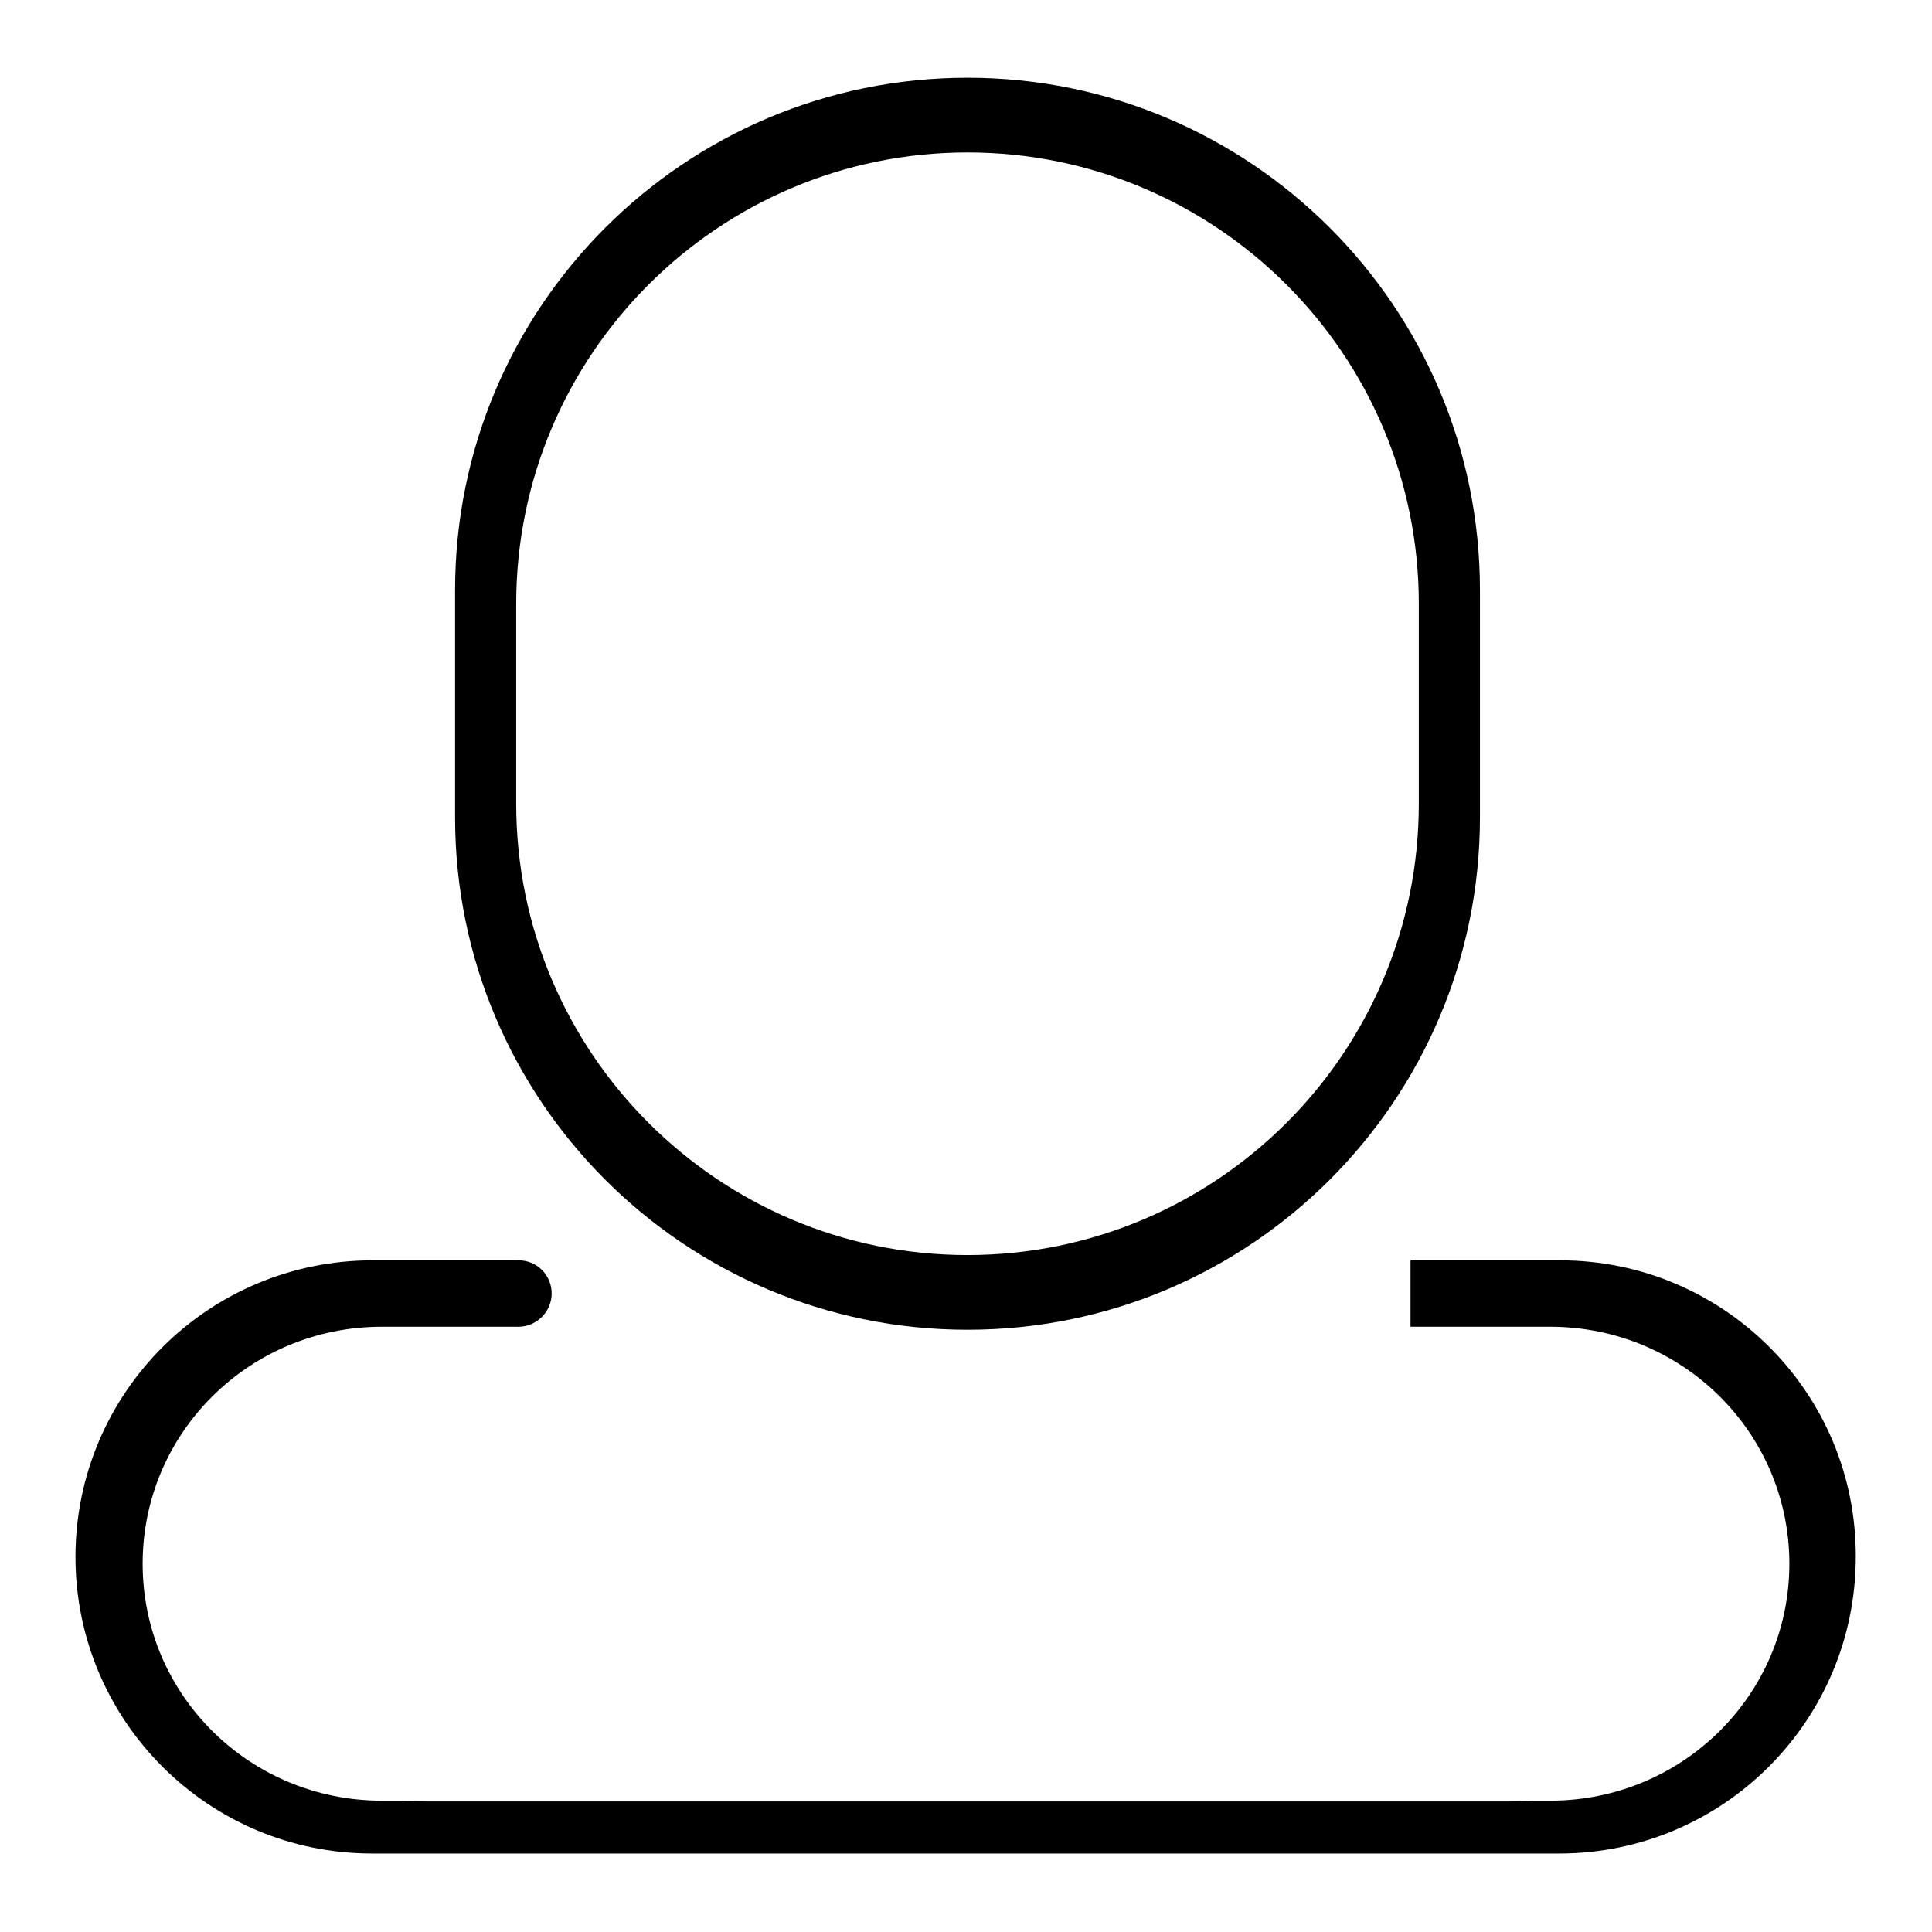
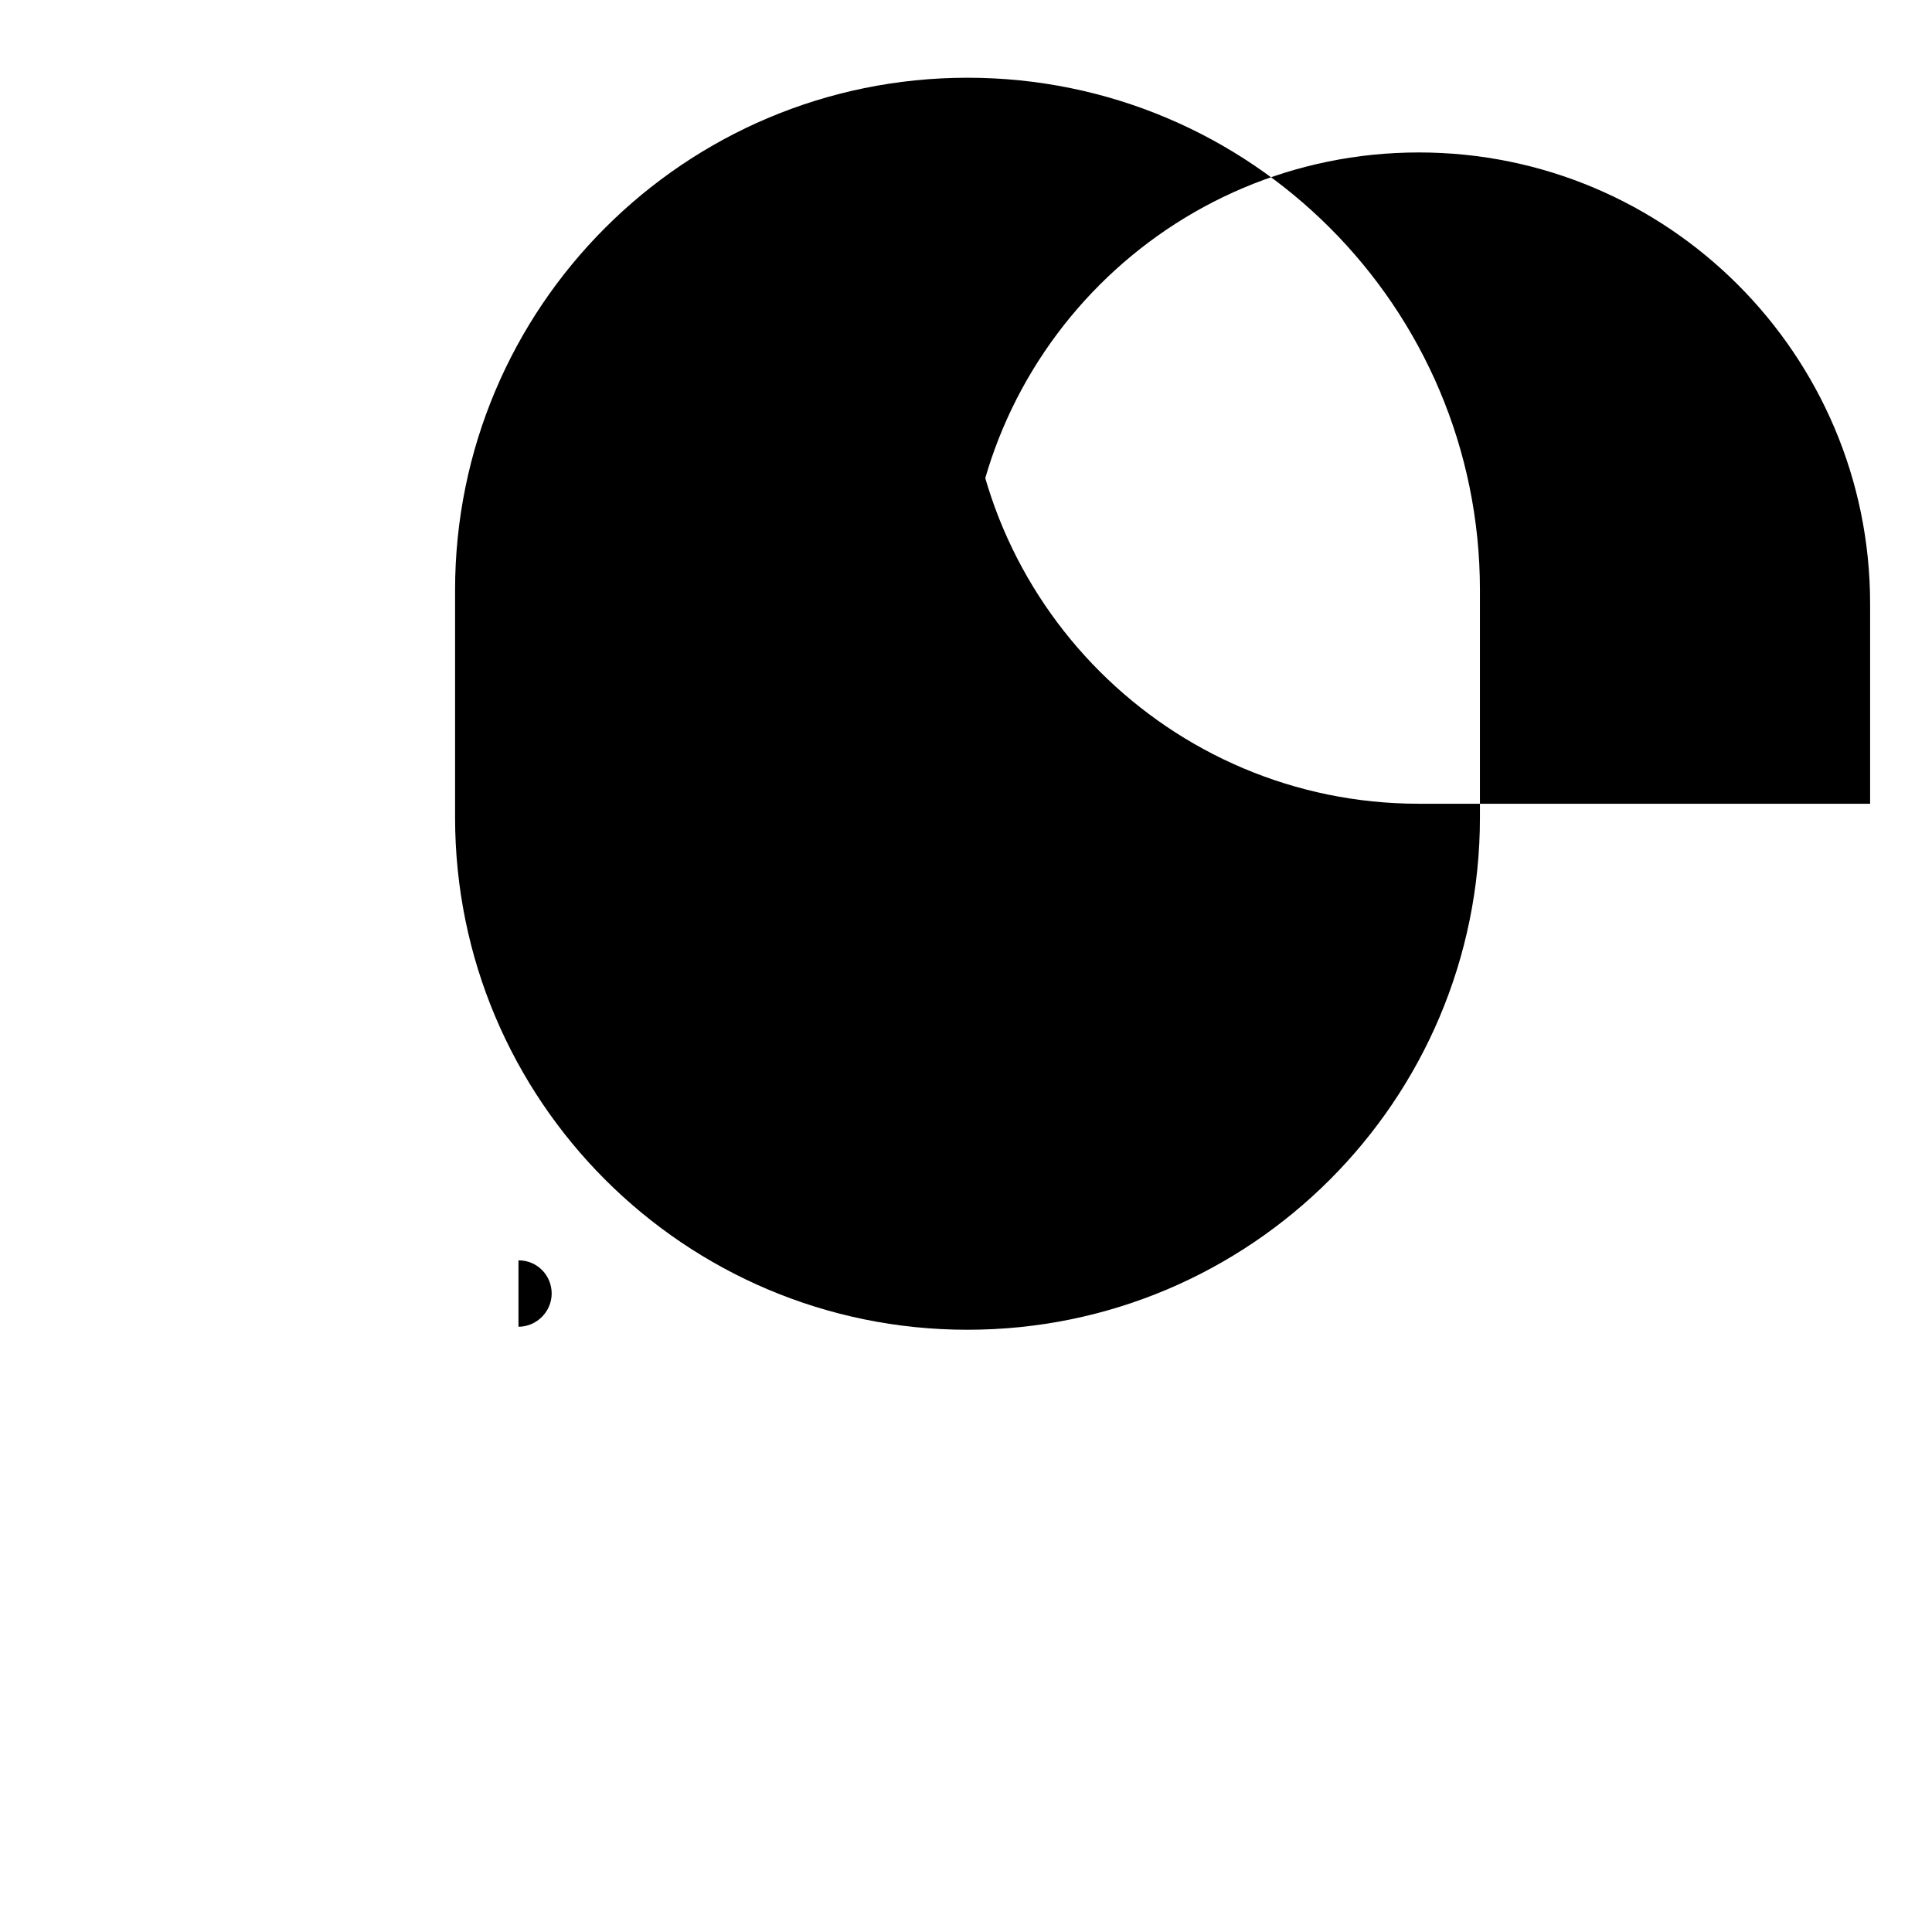
<svg xmlns="http://www.w3.org/2000/svg" version="1.1" x="0px" y="0px" viewBox="0 0 256 256" enable-background="new 0 0 256 256" xml:space="preserve">
  <g>
    <g>
-       <path fill="#000000" d="M128.2,10.3c-37.5,0-67.9,30.4-67.9,67.9v30.1c0,37.5,30.4,67.9,67.9,67.9s67.9-30.4,67.9-67.9V78.2C196.1,40.7,165.7,10.3,128.2,10.3z M188,106.5c0,33-26.8,59.8-59.8,59.8c-33,0-59.8-26.8-59.8-59.8V80c0-33,26.8-59.8,59.8-59.8c33,0,59.8,26.8,59.8,59.8V106.5L188,106.5z" />
+       <path fill="#000000" d="M128.2,10.3c-37.5,0-67.9,30.4-67.9,67.9v30.1c0,37.5,30.4,67.9,67.9,67.9s67.9-30.4,67.9-67.9V78.2C196.1,40.7,165.7,10.3,128.2,10.3z M188,106.5c-33,0-59.8-26.8-59.8-59.8V80c0-33,26.8-59.8,59.8-59.8c33,0,59.8,26.8,59.8,59.8V106.5L188,106.5z" />
      <path fill="#000000" d="M68.7,167L68.7,167v8.8l0,0c2.4,0,4.4-2,4.4-4.4S71.2,167,68.7,167z" />
-       <path fill="#000000" d="M206.7,167h-19.8v8.8h18.5c17.5,0,31.7,14,31.7,31.4s-14.2,31.4-31.7,31.4h-2.2c-1.1,0.1-2.2,0.1-3.3,0.1H56.5c-1.1,0-2.2,0-3.3-0.1h-2.6c-17.5,0-31.7-14-31.7-31.4s14.2-31.4,31.7-31.4h18.2V167H49.4C27.6,167,10,184.6,10,206.3c0,21.7,17.6,39.3,39.3,39.3h157.3c21.7,0,39.3-17.6,39.3-39.3C246,184.6,228.4,167,206.7,167z" />
    </g>
  </g>
</svg>